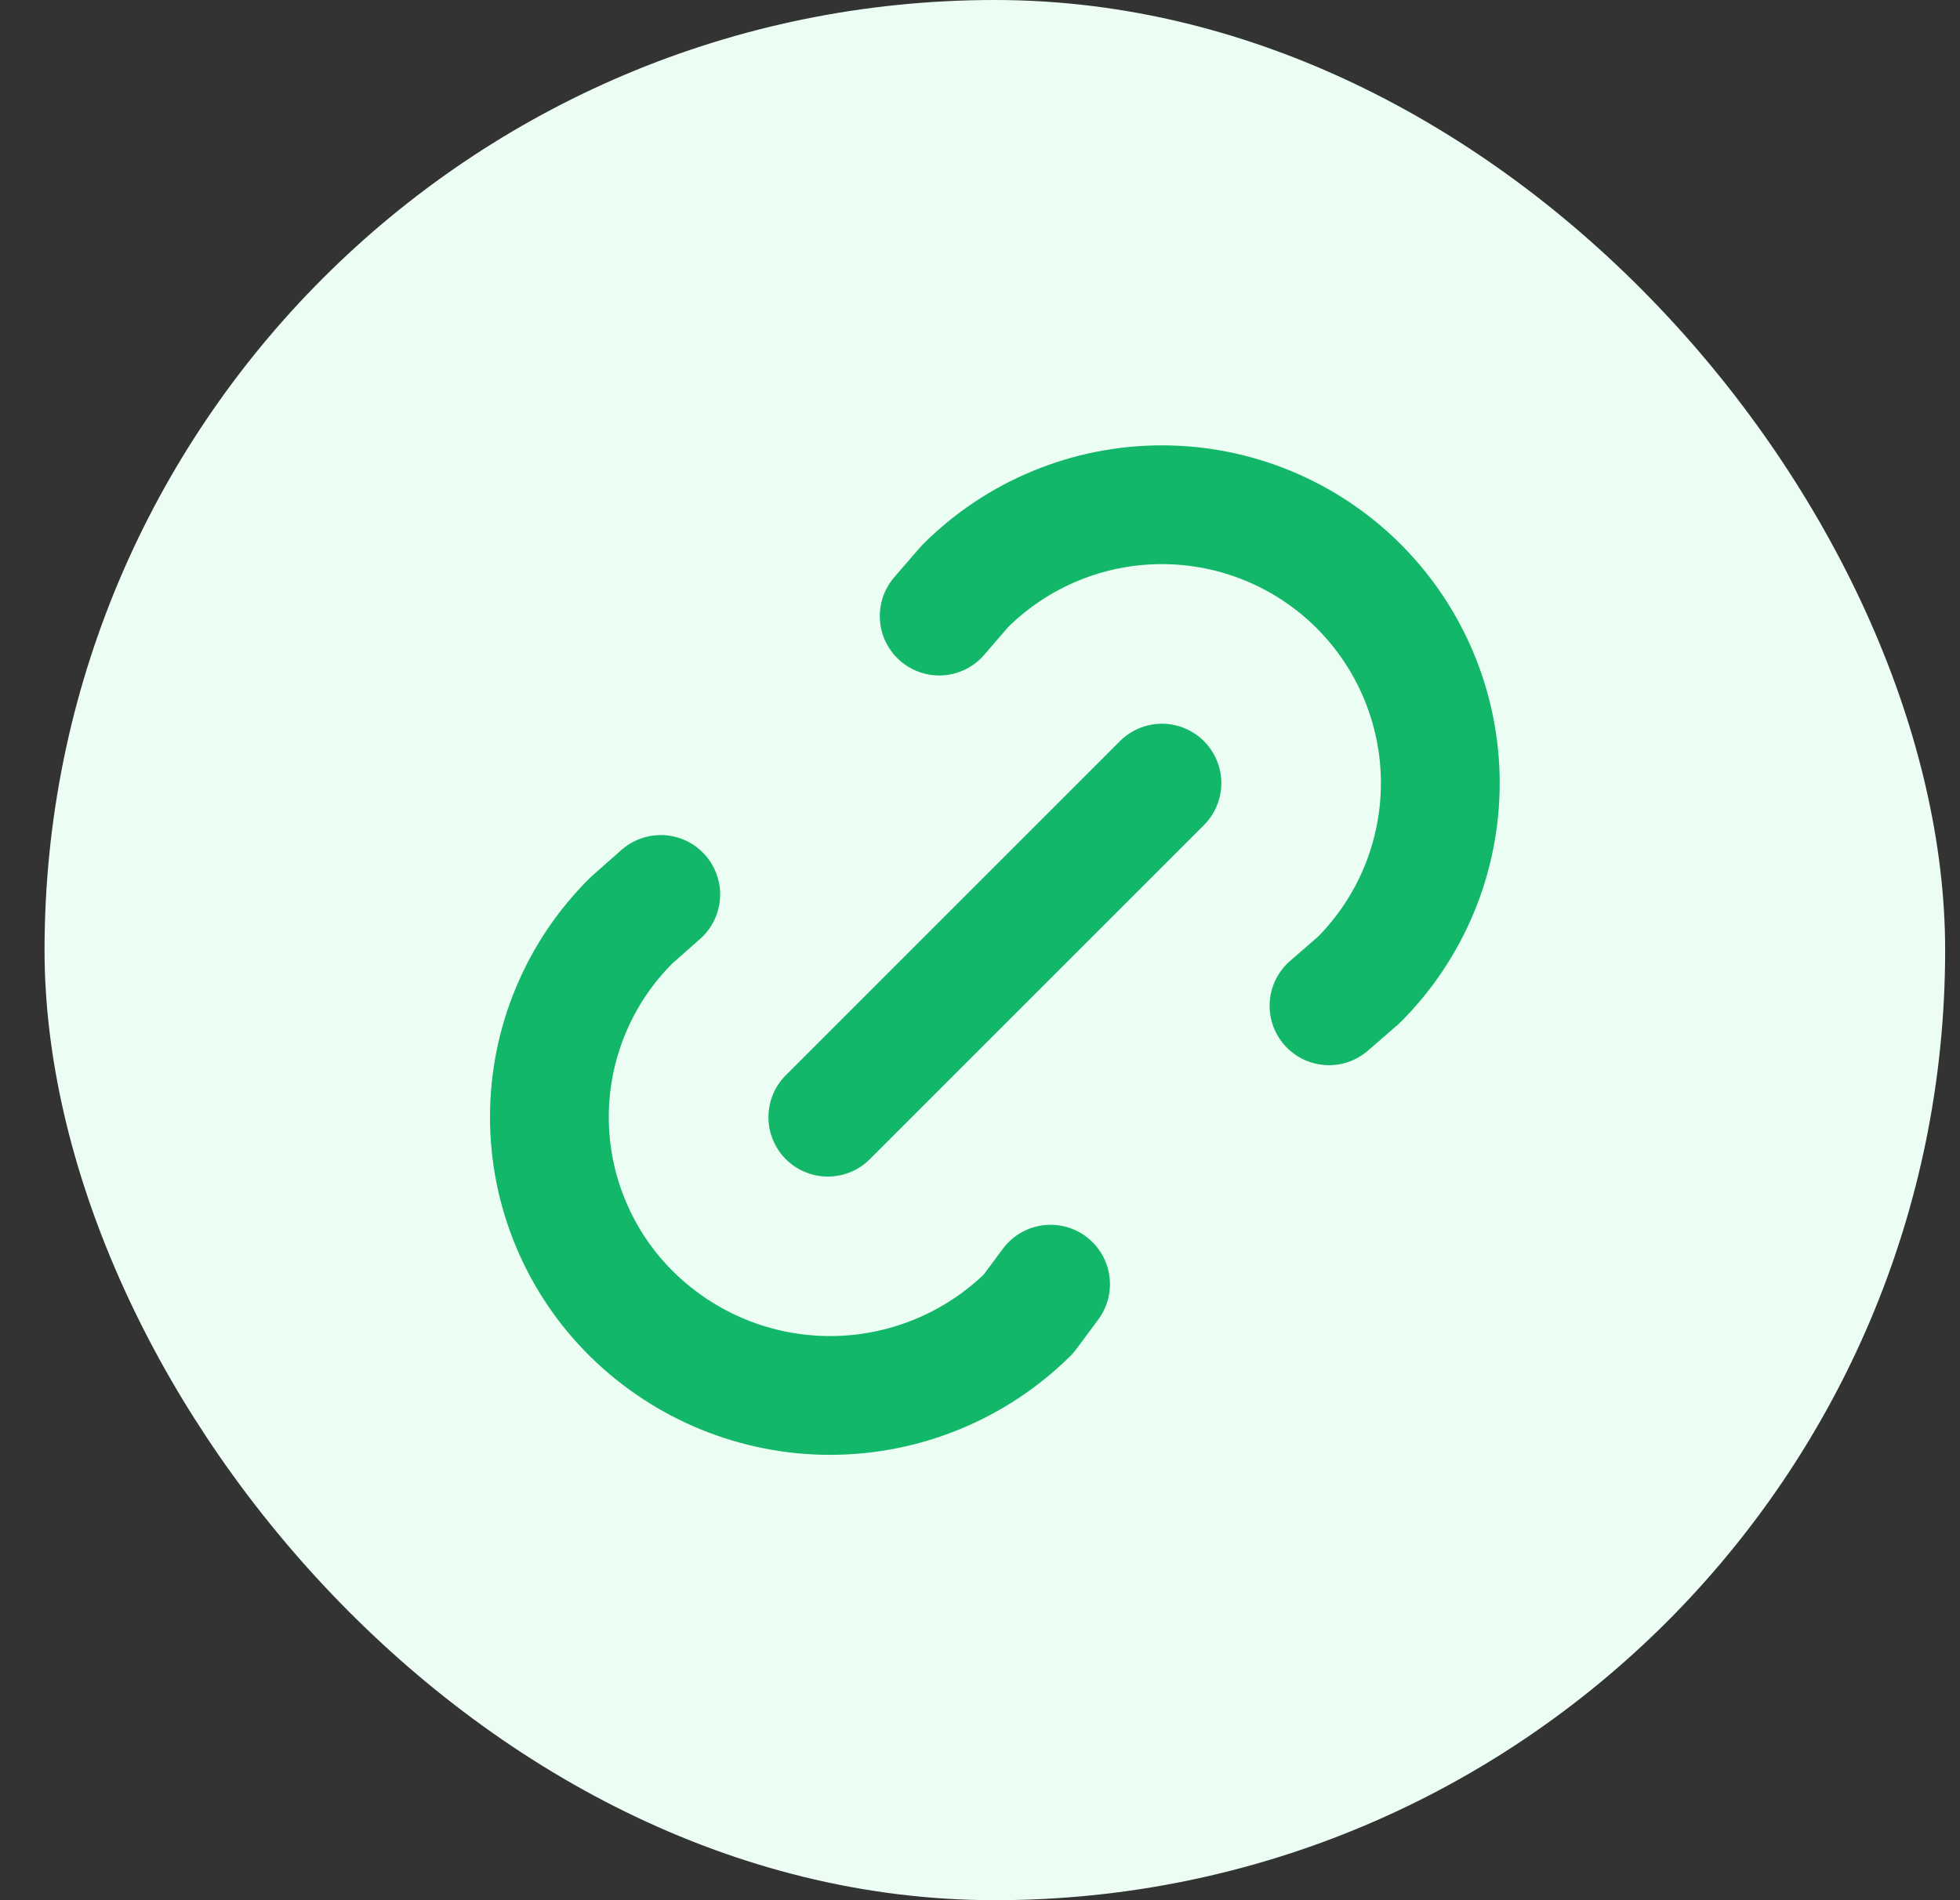
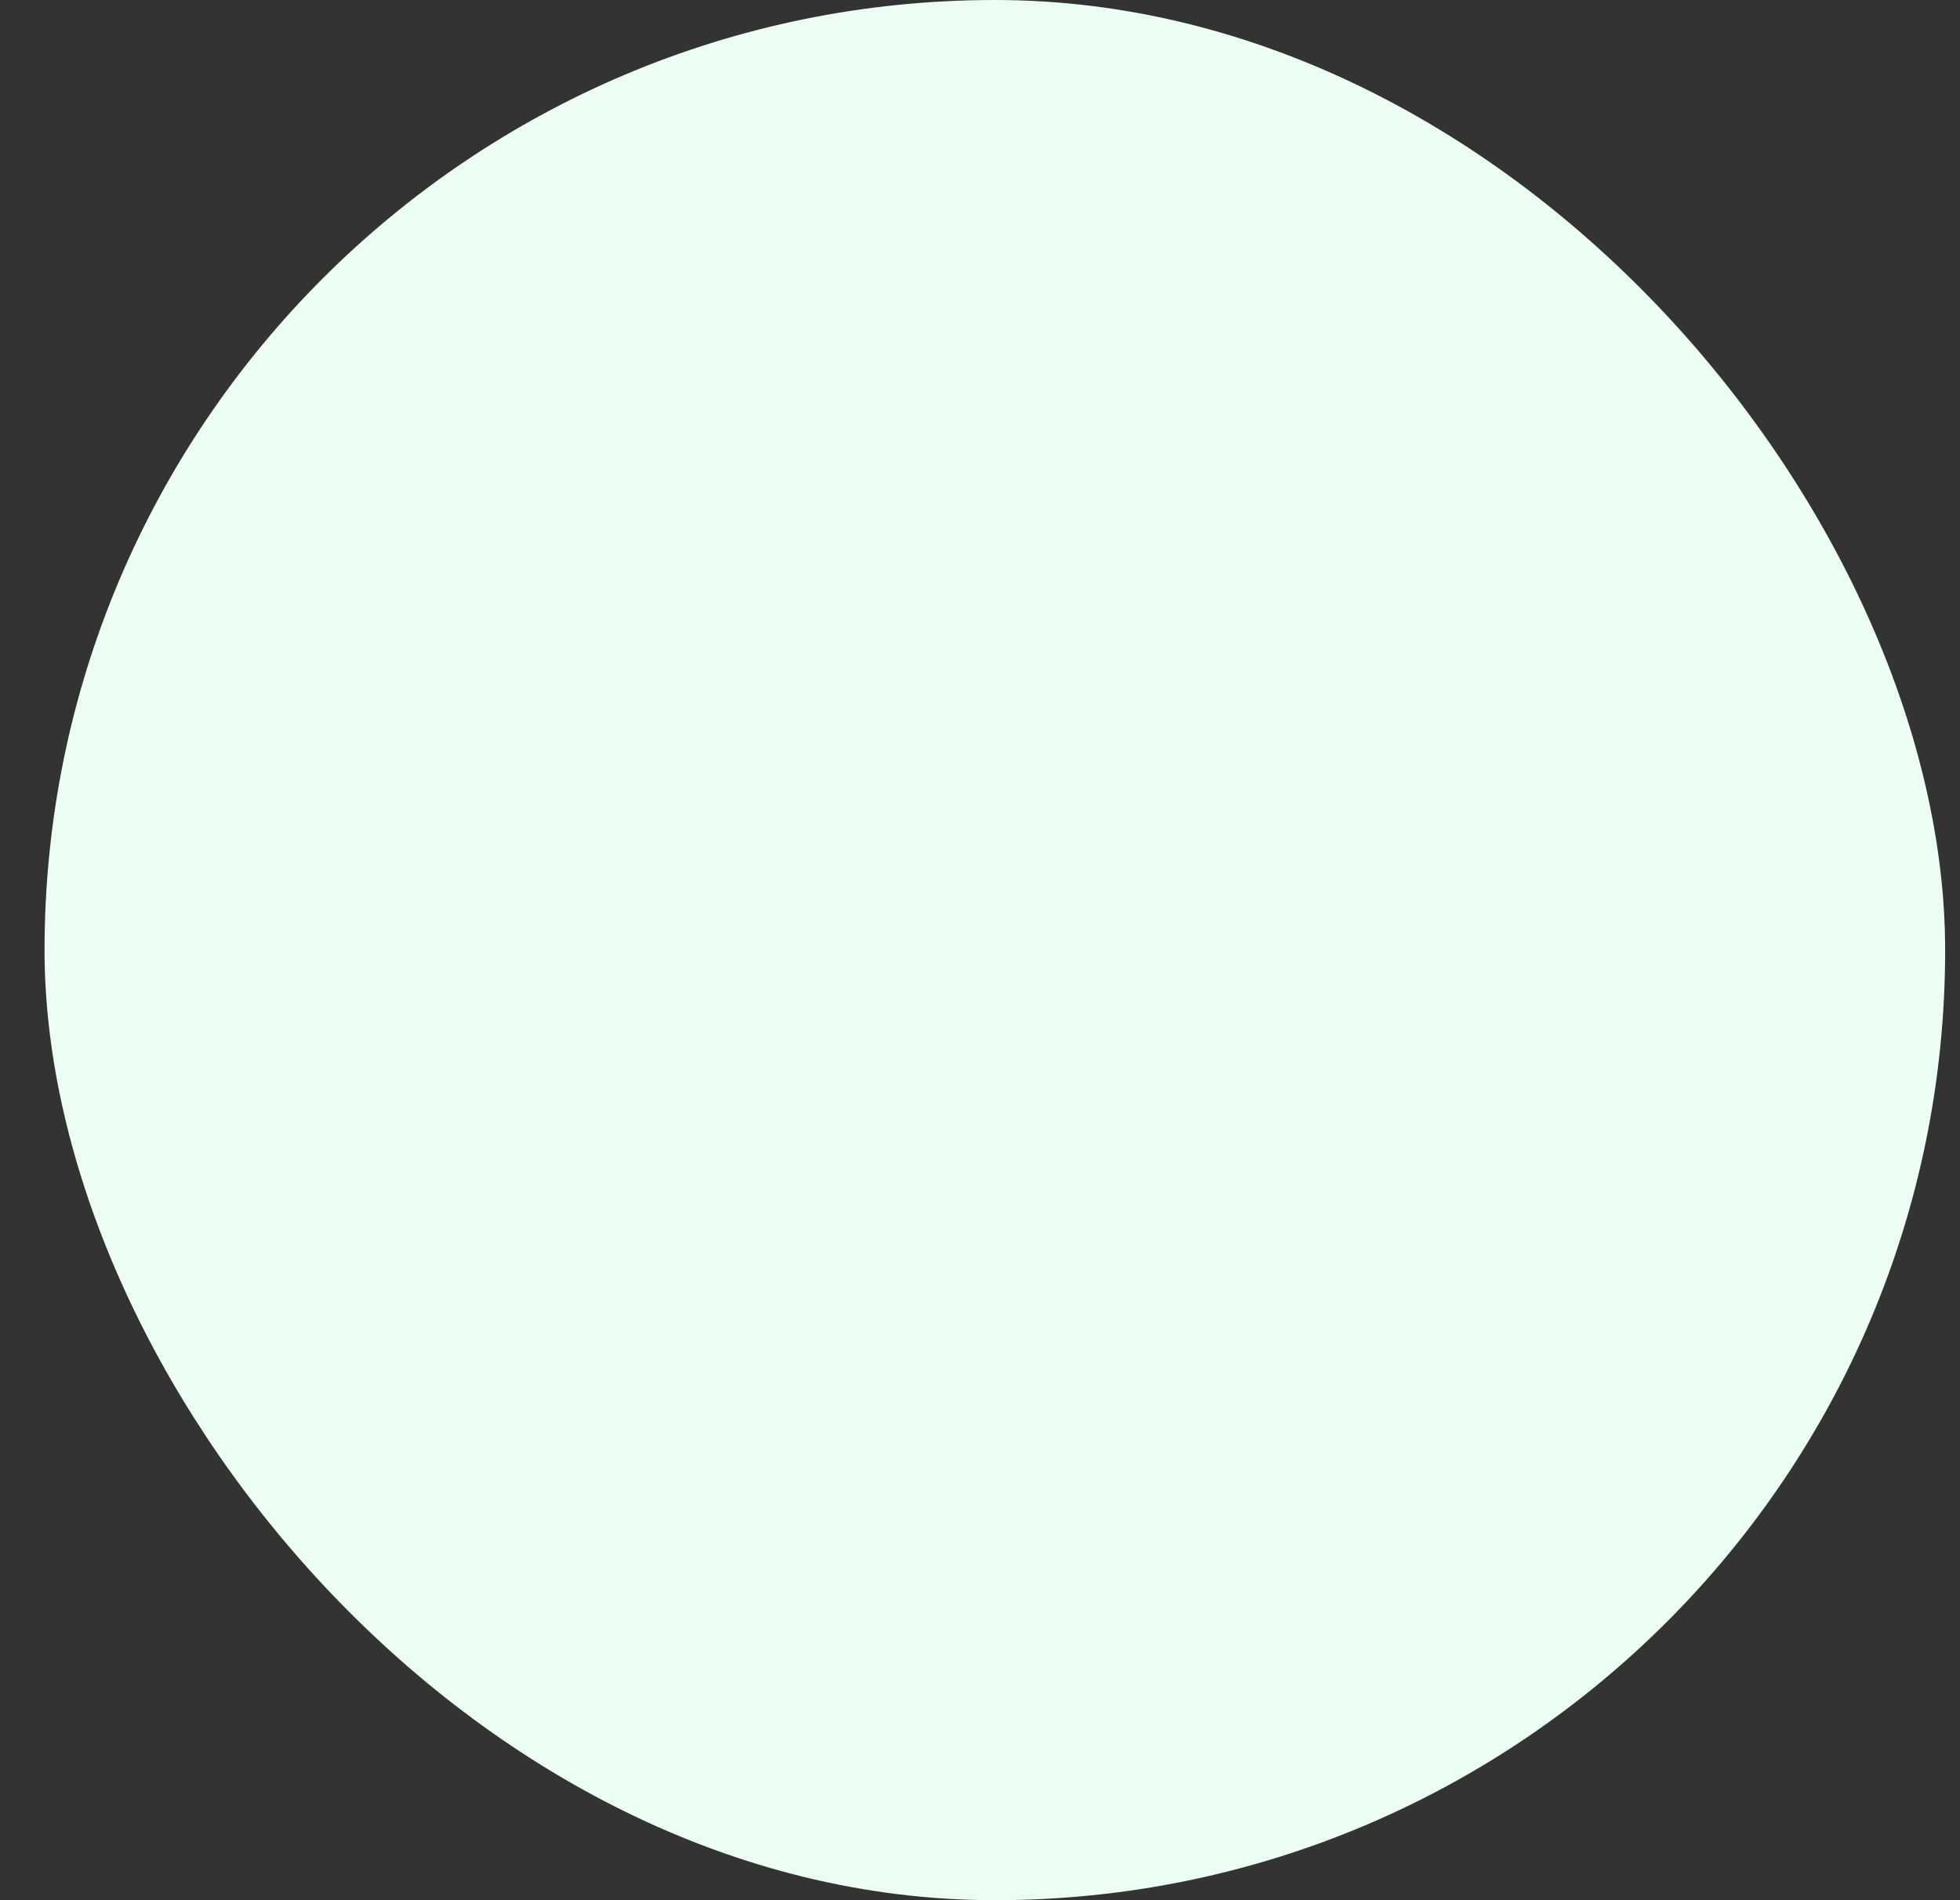
<svg xmlns="http://www.w3.org/2000/svg" width="33" height="32" viewBox="0 0 33 32" fill="none">
  <rect x="0" y="0" width="33" height="32" fill="#333333" stroke="none" />
  <rect x="0.75" width="32" height="32" rx="16" fill="#ECFDF3" />
-   <path d="M13.938 18.814L19.563 13.188M15.813 10.375L16.247 9.873C17.126 8.994 18.319 8.5 19.562 8.5C20.806 8.5 21.998 8.994 22.877 9.873C23.756 10.753 24.25 11.945 24.25 13.188C24.25 14.432 23.756 15.624 22.877 16.503L22.376 16.938M17.688 21.626L17.316 22.127C16.427 23.006 15.226 23.5 13.975 23.5C12.724 23.5 11.524 23.006 10.634 22.127C10.195 21.693 9.847 21.177 9.61 20.608C9.372 20.039 9.25 19.429 9.25 18.812C9.25 18.195 9.372 17.585 9.61 17.016C9.847 16.447 10.195 15.931 10.634 15.497L11.125 15.063" stroke="#12B76A" stroke-width="2" stroke-linecap="round" stroke-linejoin="round" />
</svg>